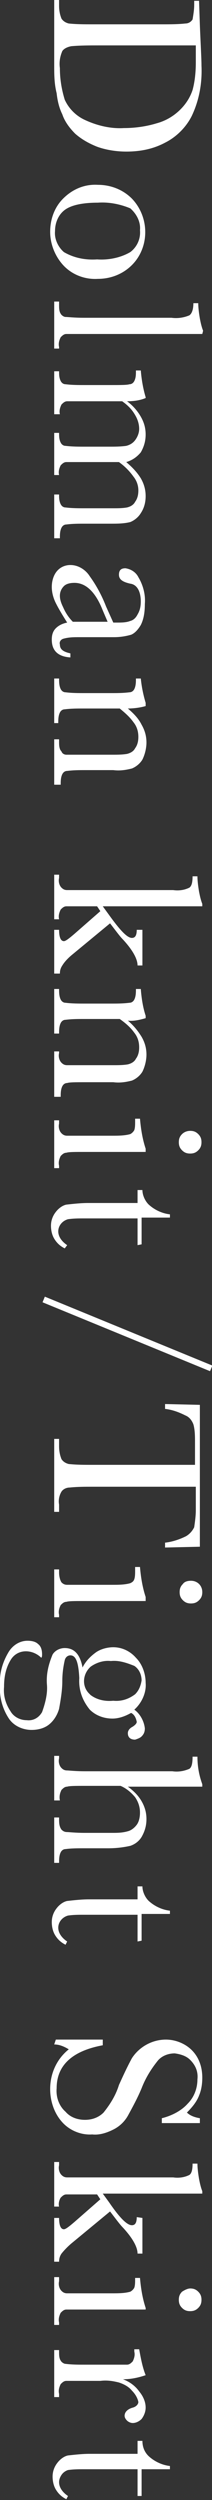
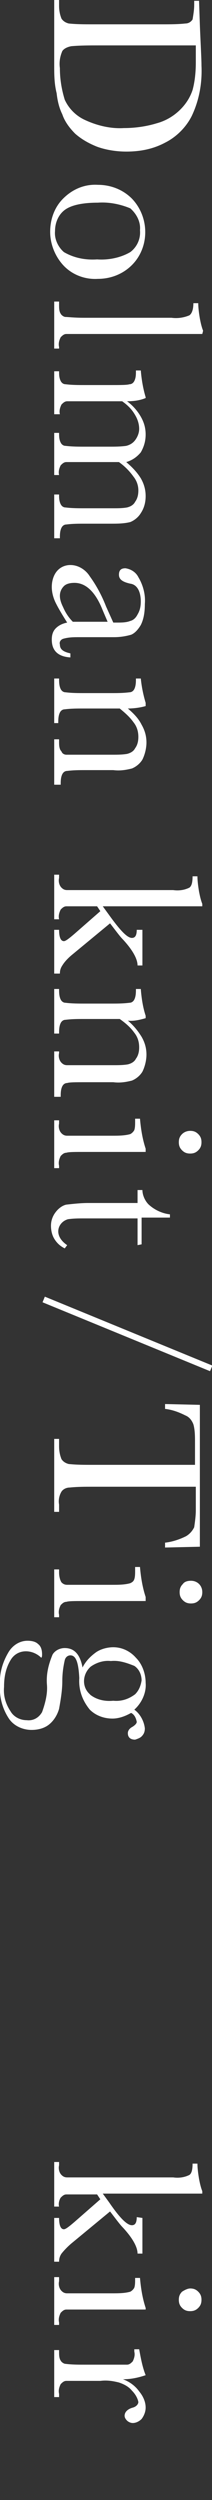
<svg xmlns="http://www.w3.org/2000/svg" version="1.1" id="レイヤー_1" x="0px" y="0px" viewBox="0 0 26.2 308.4" style="enable-background:new 0 0 26.2 308.4;" xml:space="preserve">
  <rect x="0" y="0" width="26.2" height="308.4" fill="#333333" stroke="none" />
  <style type="text/css">
	.st0{fill:#FFFFFF;}
	.st1{fill:none;stroke:#FFFFFF;stroke-width:0.75;stroke-miterlimit:10;}
</style>
  <g id="レイヤー_2_00000160181546505582596630000010651060889548217267_">
    <g id="design">
      <path class="st0" d="M24.6,0.1l0.1,3c0.1,2.5,0.2,4.1,0.2,5c0.1,2.2-0.3,4.3-1.2,6.2c-0.7,1.4-1.9,2.6-3.3,3.3    c-1.5,0.8-3.1,1.1-4.8,1.1c-1.2,0-2.5-0.2-3.6-0.6c-1-0.4-1.9-0.9-2.7-1.6c-0.7-0.7-1.3-1.5-1.6-2.4c-0.4-0.8-0.6-1.7-0.7-2.6    C6.7,10.3,6.7,9.2,6.7,8V0h0.6v0.7c0,0.6,0.1,1.1,0.3,1.6c0.2,0.3,0.5,0.5,0.9,0.6C9.5,3,10.4,3,11.4,3h8.7c0.9,0,1.9,0,2.8-0.1    c0.4,0,0.7-0.2,0.9-0.5C23.9,1.8,24,1.2,24,0.6V0.1H24.6z M24.2,5.6h-12c-1.1,0-2.3,0-3.4,0.1C8.3,5.8,7.9,6,7.7,6.3    C7.4,7,7.3,7.7,7.4,8.4c0,1.3,0.2,2.6,0.6,3.9c0.5,1.1,1.4,2,2.5,2.5c1.5,0.7,3.2,1.1,4.8,1c1.4,0,2.8-0.2,4.1-0.6    c1.1-0.3,2.1-0.9,2.9-1.7c0.7-0.7,1.2-1.5,1.5-2.4c0.3-1.1,0.4-2.3,0.4-3.4C24.2,7,24.2,6.3,24.2,5.6z" />
      <path class="st0" d="M12.1,22.8c1.6,0,3.1,0.6,4.2,1.7c2.2,2.3,2.2,6,0,8.2c-1.1,1.1-2.6,1.7-4.2,1.7c-1.6,0.1-3.2-0.5-4.3-1.7    c-1-1.1-1.6-2.6-1.6-4.1c0-1.5,0.5-3,1.6-4.1C9,23.3,10.5,22.7,12.1,22.8z M12.1,25c-1.9,0-3.3,0.3-4.1,0.9    c-0.8,0.6-1.2,1.6-1.2,2.6c-0.1,1,0.4,2,1.1,2.6c1.2,0.7,2.6,1,4.1,0.9c1.4,0.1,2.9-0.2,4.1-0.9c0.8-0.6,1.3-1.6,1.2-2.7    c0.1-1-0.4-2-1.2-2.7C14.9,25.2,13.5,24.9,12.1,25z" />
      <path class="st0" d="M25,41.2H10.4c-1.2,0-1.9,0-2.2,0c-0.3,0-0.5,0.2-0.7,0.4c-0.2,0.4-0.3,0.8-0.2,1.2V43H6.7v-5.8h0.6v0.4    c0,0.4,0,0.8,0.2,1.1c0.1,0.2,0.4,0.4,0.6,0.4c0.3,0,1,0.1,2.3,0.1h10.8c0.7,0.1,1.5,0,2.2-0.3c0.3-0.2,0.5-0.7,0.5-1.5h0.6    c0,0.6,0.1,1.3,0.2,1.9c0.1,0.5,0.2,1,0.4,1.5L25,41.2z" />
      <path class="st0" d="M18,49v0.1c-0.7,0.3-1.5,0.4-2.3,0.4c0.7,0.5,1.3,1.2,1.7,1.9c0.4,0.7,0.6,1.4,0.6,2.2c0,0.8-0.2,1.5-0.6,2.2    c-0.5,0.6-1.1,1-1.8,1.2c0.7,0.6,1.3,1.2,1.8,2c0.4,0.7,0.6,1.4,0.6,2.2c0,0.8-0.2,1.5-0.6,2.1c-0.3,0.5-0.8,0.9-1.3,1.1    c-0.8,0.2-1.6,0.2-2.4,0.2h-3.2c-0.8,0-1.5,0-2.3,0.1c-0.3,0-0.5,0.2-0.6,0.4c-0.2,0.4-0.2,0.9-0.2,1.3H6.7v-5.4h0.6    c0,0.4,0,0.8,0.2,1.2c0.1,0.2,0.3,0.4,0.6,0.4c0.8,0.1,1.6,0.1,2.4,0.1H14c0.6,0,1.1,0,1.7-0.1c0.4-0.1,0.8-0.3,1-0.7    c0.3-0.4,0.4-0.9,0.4-1.4c0-0.6-0.2-1.2-0.6-1.7c-0.5-0.7-1.1-1.3-1.8-1.8h-4.3c-1.2,0-1.9,0-2.2,0c-0.3,0-0.5,0.2-0.7,0.4    c-0.2,0.4-0.3,0.8-0.2,1.2H6.7v-5.2h0.6c0,0.4,0,0.8,0.2,1.2C7.6,54.8,7.8,55,8.1,55c0.8,0.1,1.6,0.1,2.4,0.1h3    c0.7,0,1.4,0,2.1-0.1c0.4-0.1,0.8-0.3,1.1-0.7c0.3-0.4,0.5-0.9,0.5-1.4c0-0.6-0.2-1.2-0.5-1.7c-0.4-0.7-0.9-1.2-1.6-1.7h-4.6    c-1.2,0-1.9,0-2.2,0c-0.3,0-0.5,0.2-0.7,0.4c-0.2,0.4-0.3,0.8-0.2,1.2H6.7v-5.3h0.6c0,0.4,0,0.8,0.2,1.2c0.1,0.2,0.3,0.4,0.6,0.4    c0.8,0.1,1.6,0.1,2.4,0.1h3.2c1.2,0,2,0,2.3-0.1c0.3,0,0.5-0.2,0.6-0.4c0.2-0.4,0.2-0.8,0.2-1.3h0.6C17.5,46.9,17.7,48,18,49z" />
      <path class="st0" d="M8.7,80.6v0.5c-1.5-0.1-2.3-0.8-2.3-2.2c0-0.5,0.1-1,0.5-1.4c0.4-0.4,0.9-0.6,1.4-0.7c-0.5-0.8-1-1.6-1.4-2.4    c-0.3-0.6-0.5-1.3-0.5-2c0-0.7,0.2-1.4,0.6-1.9c0.4-0.5,1-0.8,1.7-0.8c1,0,1.9,0.6,2.4,1.4c0.8,1.1,1.5,2.4,2,3.7l0.9,2h0.5    c0.5,0,1.1,0,1.6-0.2c0.4-0.1,0.7-0.4,0.9-0.8c0.3-0.5,0.4-1,0.4-1.6c0-1.3-0.5-2.1-1.3-2.2c-0.9-0.2-1.4-0.5-1.4-1.1    s0.3-0.8,0.8-0.8c0.7,0.1,1.3,0.5,1.6,1.1c0.6,1,0.9,2.2,0.8,3.3c0,0.9-0.1,1.8-0.5,2.6c-0.3,0.5-0.7,1-1.2,1.2    c-0.7,0.2-1.4,0.3-2.1,0.3H9.8c-0.7,0-1.3,0-2,0.2c-0.3,0.1-0.5,0.4-0.4,0.7C7.4,80.1,7.8,80.4,8.7,80.6z M13.3,76.7l-0.6-1.4    c-0.9-2.3-2.1-3.4-3.5-3.4c-0.5,0-1,0.1-1.3,0.4c-0.3,0.3-0.5,0.7-0.5,1.2c0,0.5,0.2,1,0.4,1.4c0.3,0.7,0.7,1.3,1.2,1.8H13.3z" />
      <path class="st0" d="M18,86.7v0.4c-0.7,0.2-1.5,0.3-2.2,0.3c0.7,0.6,1.3,1.2,1.7,2c0.4,0.7,0.6,1.4,0.6,2.2c0,0.7-0.2,1.5-0.5,2.1    c-0.3,0.5-0.8,0.9-1.3,1.1c-0.8,0.2-1.5,0.3-2.3,0.2h-3.4c-0.8,0-1.5,0-2.3,0.1c-0.3,0-0.5,0.2-0.6,0.4c-0.2,0.4-0.2,0.9-0.2,1.3    H6.7v-5.6h0.6v0.3c0,0.4,0,0.9,0.3,1.2C7.7,93,8,93.1,8.2,93.1c0.2,0,1,0,2.2,0h3.5c0.6,0,1.2,0,1.8-0.1c0.4-0.1,0.8-0.3,1-0.7    c0.3-0.4,0.4-0.9,0.4-1.4c0-0.7-0.2-1.3-0.6-1.8c-0.5-0.7-1.1-1.2-1.7-1.7h-4.5c-0.8,0-1.5,0-2.3,0.1c-0.3,0-0.5,0.2-0.6,0.4    c-0.2,0.4-0.2,0.9-0.2,1.3H6.7v-5.5h0.6c0,0.4,0,0.9,0.2,1.3c0.1,0.2,0.3,0.4,0.6,0.4c0.8,0.1,1.6,0.1,2.4,0.1h3.2    c0.8,0,1.5,0,2.3-0.1c0.3,0,0.5-0.2,0.6-0.4c0.2-0.4,0.2-0.9,0.2-1.3h0.6C17.5,84.7,17.7,85.7,18,86.7z" />
      <path class="st0" d="M17.6,114.7v4.4H17c0-0.8-0.6-1.9-1.8-3.2c-0.4-0.4-0.9-1.1-1.6-2L9,117.7c-0.5,0.4-1,0.9-1.3,1.4    c-0.2,0.3-0.3,0.6-0.3,1H6.7v-5.4h0.6c0,0.9,0.2,1.4,0.6,1.4c0.2,0,0.6-0.3,1.3-0.9l3.2-2.8l-0.4-0.6h-1.6c-1.2,0-1.9,0-2.2,0    c-0.3,0-0.5,0.2-0.7,0.4c-0.2,0.4-0.3,0.8-0.2,1.2H6.7v-5.5h0.6v0.4c-0.1,0.4,0,0.9,0.3,1.2c0.2,0.2,0.4,0.3,0.7,0.3    c0.2,0,1,0,2.2,0h10.9c0.7,0.1,1.4,0,2-0.3c0.3-0.2,0.4-0.7,0.4-1.4h0.6c0,0.6,0.1,1.3,0.2,1.9c0.1,0.5,0.2,1,0.4,1.5v0.3H12.7    l0.8,1.1c1.3,1.8,2.2,2.8,2.8,2.8c0.4,0,0.6-0.3,0.6-1L17.6,114.7z" />
      <path class="st0" d="M18,125.3v0.3c-0.7,0.2-1.5,0.4-2.2,0.3c0.7,0.6,1.2,1.2,1.7,2c0.4,0.7,0.6,1.4,0.6,2.2    c0,0.7-0.2,1.5-0.5,2.1c-0.3,0.5-0.8,0.9-1.3,1.1c-0.8,0.2-1.5,0.3-2.3,0.2h-3.4c-1.3,0-2,0-2.3,0.1c-0.3,0-0.5,0.2-0.6,0.4    c-0.2,0.4-0.2,0.9-0.2,1.3H6.7v-5.6h0.6v0.2c-0.1,0.4,0,0.9,0.3,1.2c0.2,0.2,0.4,0.3,0.7,0.3c0.2,0,1,0,2.2,0h3.5    c0.6,0,1.2,0,1.8-0.1c0.4-0.1,0.8-0.3,1-0.7c0.3-0.4,0.4-0.9,0.4-1.4c0-0.7-0.2-1.3-0.6-1.8c-0.5-0.7-1.1-1.2-1.8-1.7h-4.4    c-0.8,0-1.5,0-2.3,0.1c-0.3,0-0.5,0.2-0.6,0.4c-0.2,0.4-0.2,0.9-0.2,1.3H6.7v-5.5h0.6c0,0.4,0,0.9,0.2,1.3    c0.1,0.2,0.3,0.4,0.6,0.4c0.8,0.1,1.6,0.1,2.4,0.1h3.2c0.8,0,1.5,0,2.3-0.1c0.3,0,0.5-0.2,0.6-0.4c0.2-0.4,0.2-0.9,0.2-1.3h0.6    C17.5,123.3,17.7,124.4,18,125.3z" />
      <path class="st0" d="M18,142.1h-7.6c-1.2,0-1.9,0-2.2,0.1c-0.3,0-0.5,0.2-0.7,0.4c-0.2,0.4-0.3,0.8-0.2,1.2v0.3H6.7v-5.9h0.6v0.4    c-0.1,0.4,0,0.9,0.3,1.2c0.2,0.2,0.4,0.3,0.7,0.3c0.2,0,1,0,2.2,0h3.3c0.8,0,1.6,0,2.3-0.2c0.2-0.1,0.4-0.3,0.5-0.5    c0.1-0.3,0.1-0.7,0.1-1v-0.4h0.6c0.1,1.2,0.3,2.5,0.7,3.7L18,142.1z M23.5,139.5c0.4,0,0.7,0.1,1,0.4c0.3,0.3,0.4,0.6,0.4,1    c0,0.4-0.1,0.7-0.4,1c-0.3,0.3-0.6,0.4-1,0.4c-0.4,0-0.7-0.1-1-0.4c-0.3-0.3-0.4-0.6-0.4-1c0-0.4,0.1-0.7,0.4-1    C22.8,139.6,23.2,139.5,23.5,139.5L23.5,139.5z" />
      <path class="st0" d="M17,153.6v-3.3h-6.6c-0.7,0-1.3,0-2,0.1c-0.7,0.2-1.2,0.8-1.2,1.5c0,0.7,0.5,1.3,1.1,1.7L8,154    c-0.6-0.3-1-0.7-1.3-1.2c-0.3-0.5-0.4-1.1-0.4-1.6c0-0.6,0.2-1.2,0.6-1.7c0.3-0.4,0.8-0.8,1.3-0.9c0.9-0.1,1.8-0.2,2.7-0.2H17    v-1.6h0.6c0,0.7,0.4,1.5,0.9,1.9c0.7,0.6,1.6,1,2.5,1.1v0.4h-3.5v3.3L17,153.6z" />
      <path class="st0" d="M20.4,173.8v-0.6l4.3,0.1v17.5l-4.3,0.1v-0.6c0.9-0.1,1.8-0.4,2.6-0.8c0.5-0.3,0.8-0.7,1-1.1    c0.1-0.7,0.2-1.4,0.2-2.1v-2.9H11.4c-0.9,0-1.8,0-2.8,0.1c-0.4,0-0.8,0.2-1,0.5c-0.3,0.5-0.4,1.1-0.3,1.6v0.9H6.7v-9h0.6v0.9    c0,0.6,0.1,1.1,0.3,1.6c0.2,0.3,0.5,0.5,0.9,0.6c1,0.1,1.9,0.1,2.9,0.1h12.7v-2.7c0-0.8,0-1.6-0.2-2.3c-0.2-0.5-0.5-0.9-1-1.1    C22.1,174.2,21.3,173.9,20.4,173.8z" />
      <path class="st0" d="M18,197.5h-7.6c-1.2,0-1.9,0-2.2,0.1c-0.3,0-0.5,0.2-0.7,0.4c-0.2,0.4-0.3,0.8-0.2,1.2v0.3H6.7v-5.9h0.6v0.4    c0,0.4,0.1,0.9,0.3,1.2c0.2,0.2,0.4,0.3,0.7,0.3c0.2,0,1,0,2.2,0h3.3c0.8,0,1.6,0,2.3-0.2c0.2-0.1,0.4-0.2,0.5-0.5    c0.1-0.3,0.1-0.7,0.1-1.1v-0.4h0.6c0.1,1.2,0.3,2.5,0.7,3.7L18,197.5z M23.6,195c0.8,0,1.4,0.6,1.4,1.4c0,0.4-0.1,0.7-0.4,1    c-0.3,0.3-0.6,0.4-1,0.4c-0.4,0-0.7-0.1-1-0.4c-0.3-0.3-0.4-0.6-0.4-1c0-0.4,0.1-0.7,0.4-1C22.8,195.1,23.2,195,23.6,195z" />
      <path class="st0" d="M16.6,210.9c0.7,0.5,1.2,1.4,1.3,2.3c0,0.4-0.1,0.7-0.4,1c-0.2,0.2-0.5,0.3-0.8,0.4c-0.6,0-0.9-0.3-0.9-0.8    c0-0.3,0.2-0.6,0.6-0.8c0.3-0.2,0.5-0.4,0.5-0.6c-0.1-0.5-0.3-0.9-0.7-1.1c-0.7,0.4-1.5,0.7-2.3,0.7c-1.1,0-2.1-0.4-2.8-1.1    c-0.9-1.1-1.4-2.4-1.3-3.9c-0.1-1.9-0.4-2.8-1.1-2.8c-0.3,0-0.6,0.2-0.7,0.6c-0.2,0.9-0.3,1.7-0.3,2.6c0,1.1-0.2,2.3-0.4,3.4    c-0.2,0.7-0.6,1.4-1.2,1.9c-0.6,0.5-1.4,0.7-2.2,0.7c-1.1,0-2.2-0.5-2.8-1.4c-0.8-1.2-1.2-2.7-1.1-4.1c-0.1-1.4,0.3-2.8,1-4    c0.5-0.9,1.4-1.5,2.4-1.5c0.5,0,1,0.1,1.3,0.4c0.4,0.3,0.5,0.8,0.5,1.3c0,0.1,0,0.3-0.1,0.4c-0.5-0.5-1.2-0.8-1.9-0.8    c-0.8,0-1.5,0.4-1.9,1.1c-0.6,1-0.8,2.1-0.8,3.3c-0.1,1.1,0.2,2.1,0.8,3c0.4,0.7,1.2,1.1,2,1.1c0.8,0.1,1.5-0.3,1.9-1    c0.4-1.1,0.7-2.3,0.6-3.4c-0.1-1.3,0.2-2.5,0.7-3.7c0.3-0.5,0.9-0.8,1.5-0.8c1.2,0,1.9,0.8,2.2,2.4c0.4-0.8,1-1.4,1.7-1.9    c0.6-0.4,1.4-0.6,2.1-0.6c1.1,0,2.1,0.5,2.8,1.3c0.8,0.8,1.2,2,1.2,3.1C18.1,208.7,17.6,210,16.6,210.9z M13.7,204.9    c-0.9-0.1-1.8,0.2-2.5,0.7c-1,0.9-1.1,2.4-0.2,3.3c0.1,0.1,0.1,0.1,0.2,0.2c0.8,0.6,1.8,0.8,2.8,0.7c1,0.1,1.9-0.2,2.7-0.8    c0.5-0.5,0.7-1.1,0.8-1.7c0-0.7-0.3-1.4-0.9-1.8C15.6,205.1,14.7,204.8,13.7,204.9L13.7,204.9z" />
-       <path class="st0" d="M15.8,220.4c0.7,0.5,1.3,1.1,1.7,1.8c0.4,0.7,0.6,1.4,0.6,2.2c0,0.8-0.2,1.5-0.6,2.2    c-0.3,0.5-0.8,0.9-1.4,1.1c-0.9,0.2-1.8,0.3-2.7,0.3h-3c-0.8,0-1.6,0-2.3,0.1c-0.3,0-0.5,0.2-0.6,0.4c-0.2,0.4-0.2,0.9-0.2,1.3    H6.7v-5.6h0.6v0.2c0,0.4,0,0.9,0.3,1.3c0.2,0.2,0.4,0.3,0.7,0.3c0.2,0,1,0.1,2.2,0.1h3.3c0.7,0,1.3,0,2-0.2    c0.4-0.1,0.8-0.4,1.1-0.8c0.3-0.4,0.4-1,0.4-1.5c0-0.7-0.2-1.3-0.6-1.9c-0.5-0.6-1.1-1.1-1.8-1.4h-4.3c-1.2,0-2,0-2.3,0.1    c-0.3,0-0.5,0.2-0.7,0.4c-0.2,0.4-0.3,0.8-0.2,1.3H6.7v-5.5h0.6v0.3c-0.1,0.4,0,0.9,0.3,1.2c0.2,0.2,0.4,0.3,0.7,0.3    c0.2,0,1,0.1,2.2,0.1h10.8c0.7,0.1,1.4,0,2.1-0.3c0.3-0.2,0.4-0.7,0.4-1.5h0.6c0,1.2,0.2,2.3,0.6,3.4v0.3H15.8z" />
-       <path class="st0" d="M17,239.5v-3.3h-6.6c-0.7,0-1.3,0-2,0.1c-0.7,0.2-1.2,0.8-1.2,1.5c0,0.7,0.5,1.3,1.1,1.7l-0.2,0.4    c-0.6-0.3-1-0.7-1.3-1.2c-0.3-0.5-0.4-1.1-0.4-1.6c0-0.6,0.2-1.2,0.6-1.7c0.3-0.4,0.8-0.8,1.3-0.9c0.9-0.1,1.8-0.2,2.7-0.2H17    v-1.6h0.6c0,0.7,0.4,1.5,0.9,1.9c0.7,0.6,1.6,1,2.5,1.1v0.4h-3.5v3.3L17,239.5z" />
-       <path class="st0" d="M6.9,251.6h5.8v0.7C8.9,253,7,254.8,7,257.6c-0.1,1.1,0.3,2.2,1.1,2.9c0.6,0.7,1.5,1,2.4,1    c0.9,0,1.7-0.3,2.3-0.9c0.8-1,1.5-2.1,1.9-3.4c0.5-1.1,1-2.2,1.6-3.3c0.9-1.4,2.5-2.3,4.2-2.3c1.2,0,2.4,0.5,3.2,1.3    c0.9,0.9,1.3,2.1,1.3,3.4c0,0.7-0.1,1.5-0.4,2.2c-0.3,0.8-0.9,1.5-1.5,2.1c0.4,0.4,1,0.6,1.6,0.7v0.6H20v-0.6    c1.2-0.3,2.4-0.9,3.2-1.8c0.8-0.8,1.2-1.9,1.2-3c0.1-0.9-0.2-1.7-0.9-2.4c-0.5-0.5-1.2-0.7-1.9-0.8c-0.8,0-1.6,0.3-2.1,0.9    c-0.8,1-1.5,2.1-2,3.4c-0.5,1.2-1.1,2.3-1.7,3.4c-0.4,0.7-1,1.3-1.8,1.7c-0.8,0.4-1.7,0.7-2.6,0.6c-1.4,0.1-2.8-0.5-3.7-1.5    c-1-1.1-1.5-2.6-1.5-4.1c0-1.9,0.8-3.7,2.3-4.9c-0.5-0.3-1.1-0.6-1.8-0.6L6.9,251.6z" />
      <path class="st0" d="M17.6,273.6v4.4H17c0-0.8-0.6-1.9-1.8-3.2c-0.4-0.4-0.9-1.1-1.6-2L9,276.6c-0.5,0.4-1,0.9-1.4,1.4    c-0.2,0.3-0.3,0.6-0.3,1H6.7v-5.4h0.6c0,0.9,0.2,1.4,0.6,1.4c0.2,0,0.6-0.3,1.3-0.9l3.2-2.8l-0.4-0.6h-1.6c-1.2,0-1.9,0-2.2,0    c-0.3,0-0.5,0.2-0.7,0.4c-0.2,0.3-0.3,0.8-0.2,1.1H6.7v-5.5h0.6v0.4c-0.1,0.4,0,0.9,0.3,1.2c0.2,0.2,0.4,0.3,0.7,0.3    c0.2,0,1,0,2.2,0h10.9c0.7,0.1,1.4,0,2-0.3c0.3-0.2,0.4-0.7,0.4-1.4h0.6c0,0.6,0.1,1.3,0.2,1.9c0.1,0.5,0.2,1,0.4,1.5v0.3H12.7    l0.8,1.1c1.3,1.9,2.2,2.8,2.8,2.8c0.4,0,0.6-0.3,0.6-1L17.6,273.6z" />
      <path class="st0" d="M18,284.9h-7.6c-1.2,0-1.9,0-2.2,0c-0.3,0-0.5,0.2-0.7,0.4c-0.2,0.4-0.3,0.8-0.2,1.2v0.3H6.7v-5.9h0.6v0.5    c-0.1,0.4,0,0.9,0.3,1.2c0.2,0.2,0.4,0.3,0.7,0.3c0.2,0,1,0,2.2,0h3.3c0.8,0,1.6,0,2.3-0.2c0.2-0.1,0.4-0.3,0.5-0.5    c0.1-0.3,0.1-0.7,0.1-1V281h0.6c0.1,1.2,0.3,2.5,0.7,3.7L18,284.9z M23.5,282.3c0.4,0,0.7,0.1,1,0.4c0.3,0.3,0.4,0.6,0.4,1    c0,0.4-0.1,0.7-0.4,1c-0.3,0.3-0.6,0.4-1,0.4c-0.4,0-0.7-0.1-1-0.4c-0.3-0.3-0.4-0.6-0.4-1c0-0.4,0.1-0.7,0.4-1    C22.8,282.5,23.2,282.3,23.5,282.3L23.5,282.3z" />
      <path class="st0" d="M15.2,293.5c0.8,0.3,1.5,0.8,2,1.5c0.5,0.6,0.8,1.3,0.8,2c0,0.5-0.2,1-0.5,1.4c-0.3,0.3-0.7,0.5-1.1,0.5    c-0.2,0-0.5-0.1-0.7-0.3c-0.2-0.2-0.3-0.4-0.3-0.6c0-0.4,0.3-0.8,1-1c0.4-0.1,0.7-0.4,0.7-0.7c-0.1-0.5-0.4-1-0.8-1.4    c-0.4-0.5-1-0.8-1.6-1c-0.8-0.2-1.5-0.3-2.3-0.2h-2c-1.2,0-1.9,0-2.2,0c-0.3,0-0.5,0.2-0.7,0.4c-0.2,0.4-0.3,0.8-0.2,1.2v0.4H6.7    v-5.8h0.6v0.2c0,0.4,0,0.8,0.2,1.1c0.1,0.2,0.4,0.4,0.6,0.4c0.8,0.1,1.5,0.1,2.3,0.1h3.1c1.2,0,1.9,0,2.2,0c0.3,0,0.5-0.2,0.7-0.4    c0.2-0.4,0.3-0.8,0.2-1.2v-0.3h0.6c0.2,1.1,0.4,2.2,0.8,3.2C17.1,293.3,16.2,293.5,15.2,293.5z" />
-       <path class="st0" d="M17,307.9v-3.3h-6.6c-0.7,0-1.3,0-2,0.1c-0.3,0.1-0.6,0.3-0.8,0.6c-0.2,0.3-0.3,0.6-0.3,0.9    c0,0.7,0.5,1.3,1.1,1.7l-0.2,0.4c-0.6-0.3-1-0.7-1.3-1.2c-0.3-0.5-0.4-1.1-0.4-1.6c0-0.6,0.2-1.2,0.6-1.7c0.3-0.4,0.8-0.8,1.3-0.9    c0.9-0.1,1.8-0.2,2.7-0.2H17v-1.6h0.6c0,0.8,0.3,1.5,0.9,2c0.7,0.6,1.6,1,2.5,1.1v0.4h-3.5v3.3L17,307.9z" />
      <line class="st1" x1="26.1" y1="168.8" x2="5.4" y2="160.3" />
    </g>
  </g>
</svg>